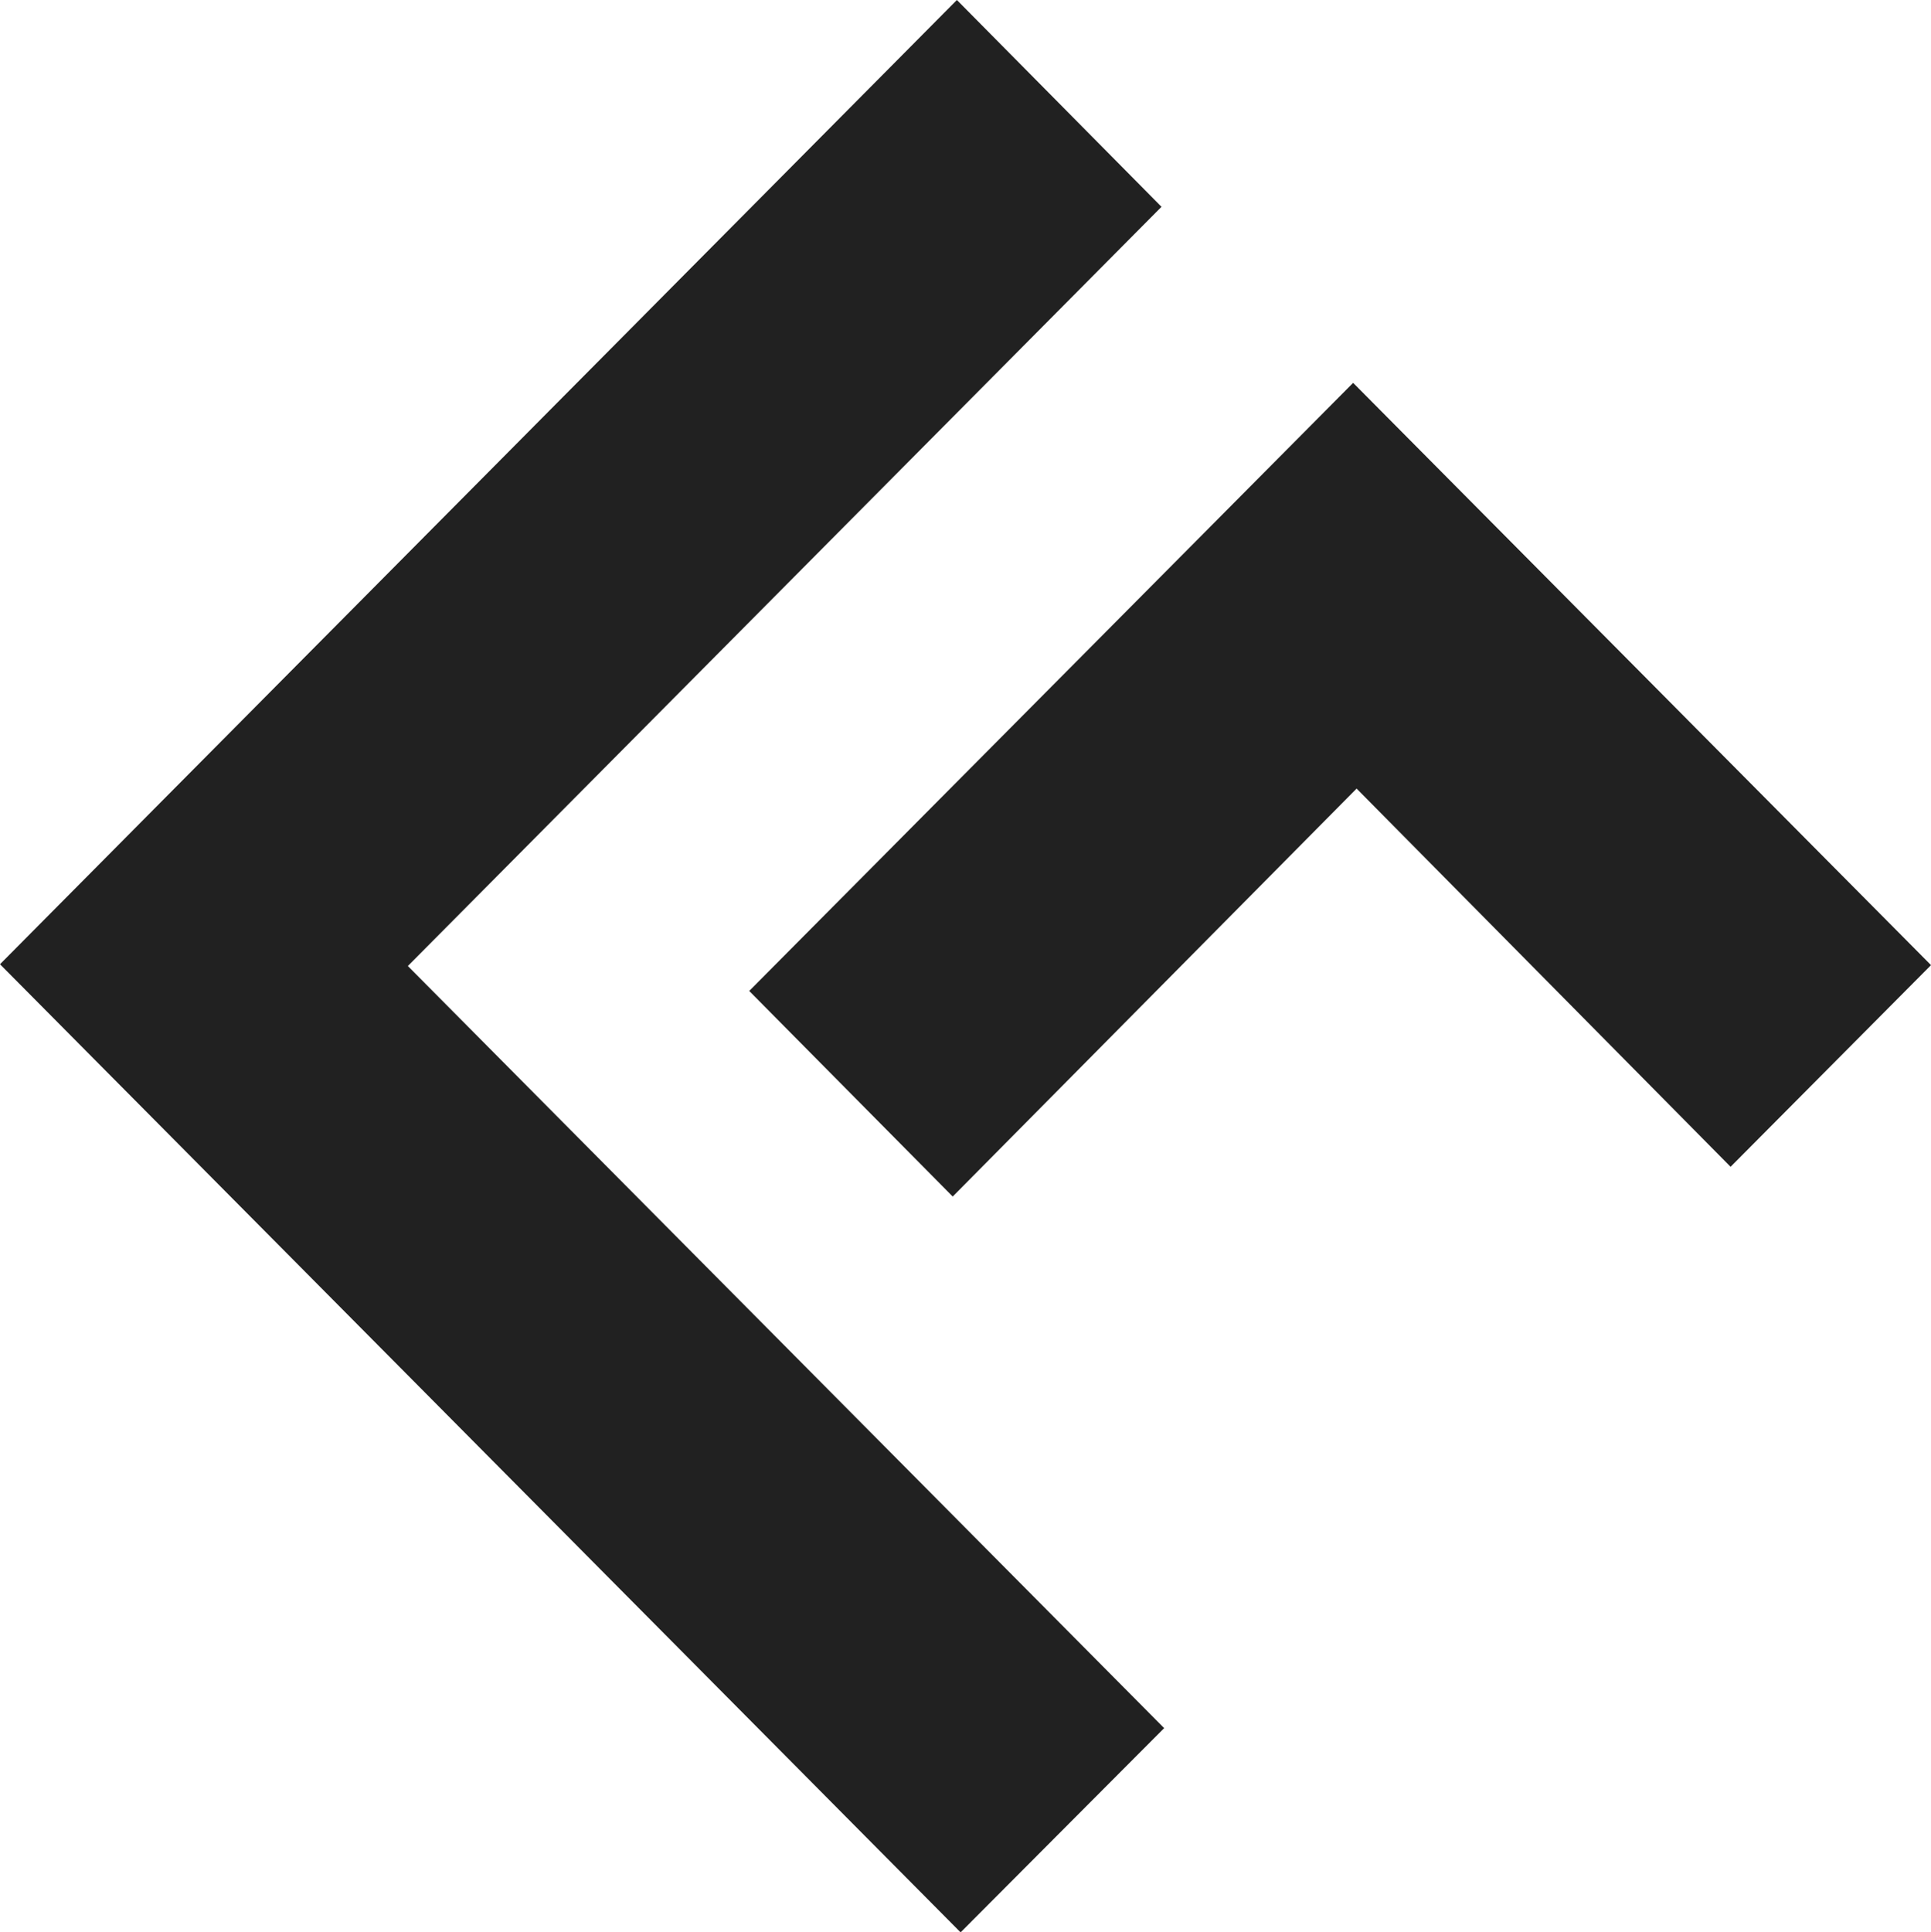
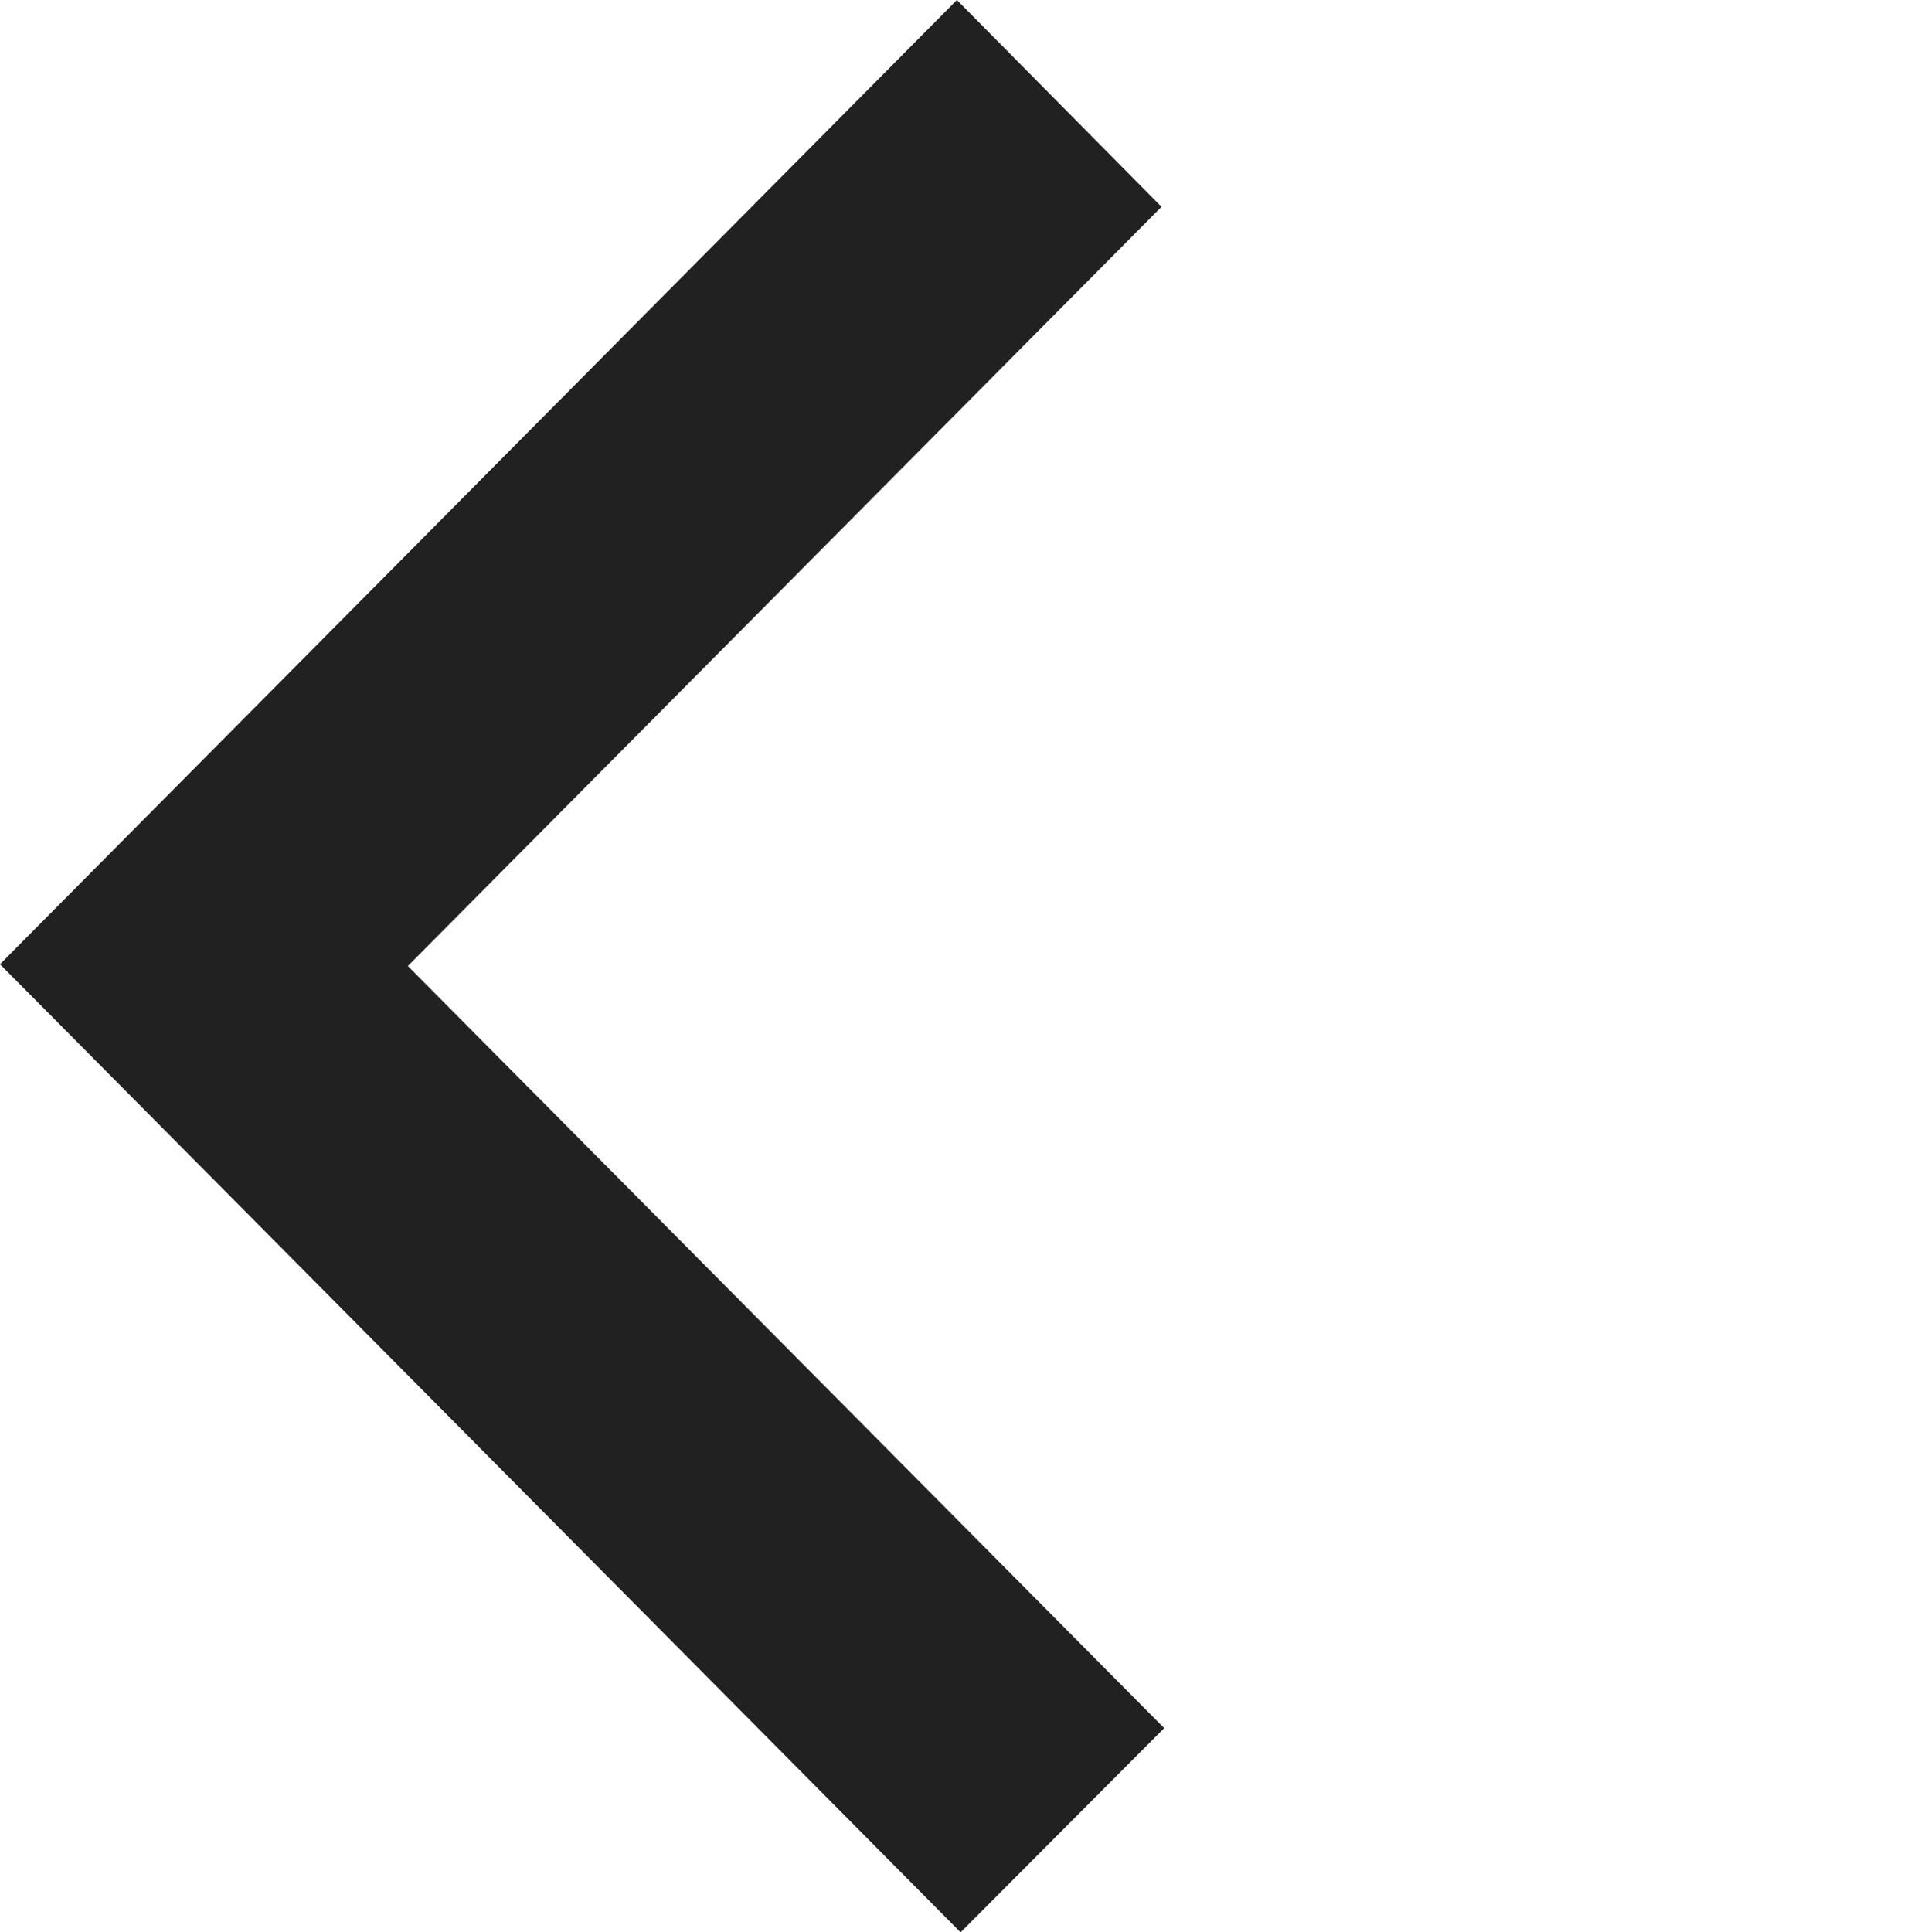
<svg xmlns="http://www.w3.org/2000/svg" id="_Слой_2" data-name="Слой 2" viewBox="0 0 900 900.53">
  <defs>
    <style> .cls-1 { fill: #212121; stroke-width: 0px; } </style>
  </defs>
  <g id="_Слой_1-2" data-name="Слой 1">
    <g>
      <path class="cls-1" d="M0,449.36L445.99,0l95.36,96.38L190.09,450.19l352.5,355.16-94.88,95.18L0,449.36Z" />
-       <path class="cls-1" d="M900,449.78l-93.41,93.97-174.3-176.25-188.25,190.12-94.84-95.81c92.92-93.53,187.24-188.55,281.47-283.39l269.33,271.35Z" />
    </g>
  </g>
</svg>